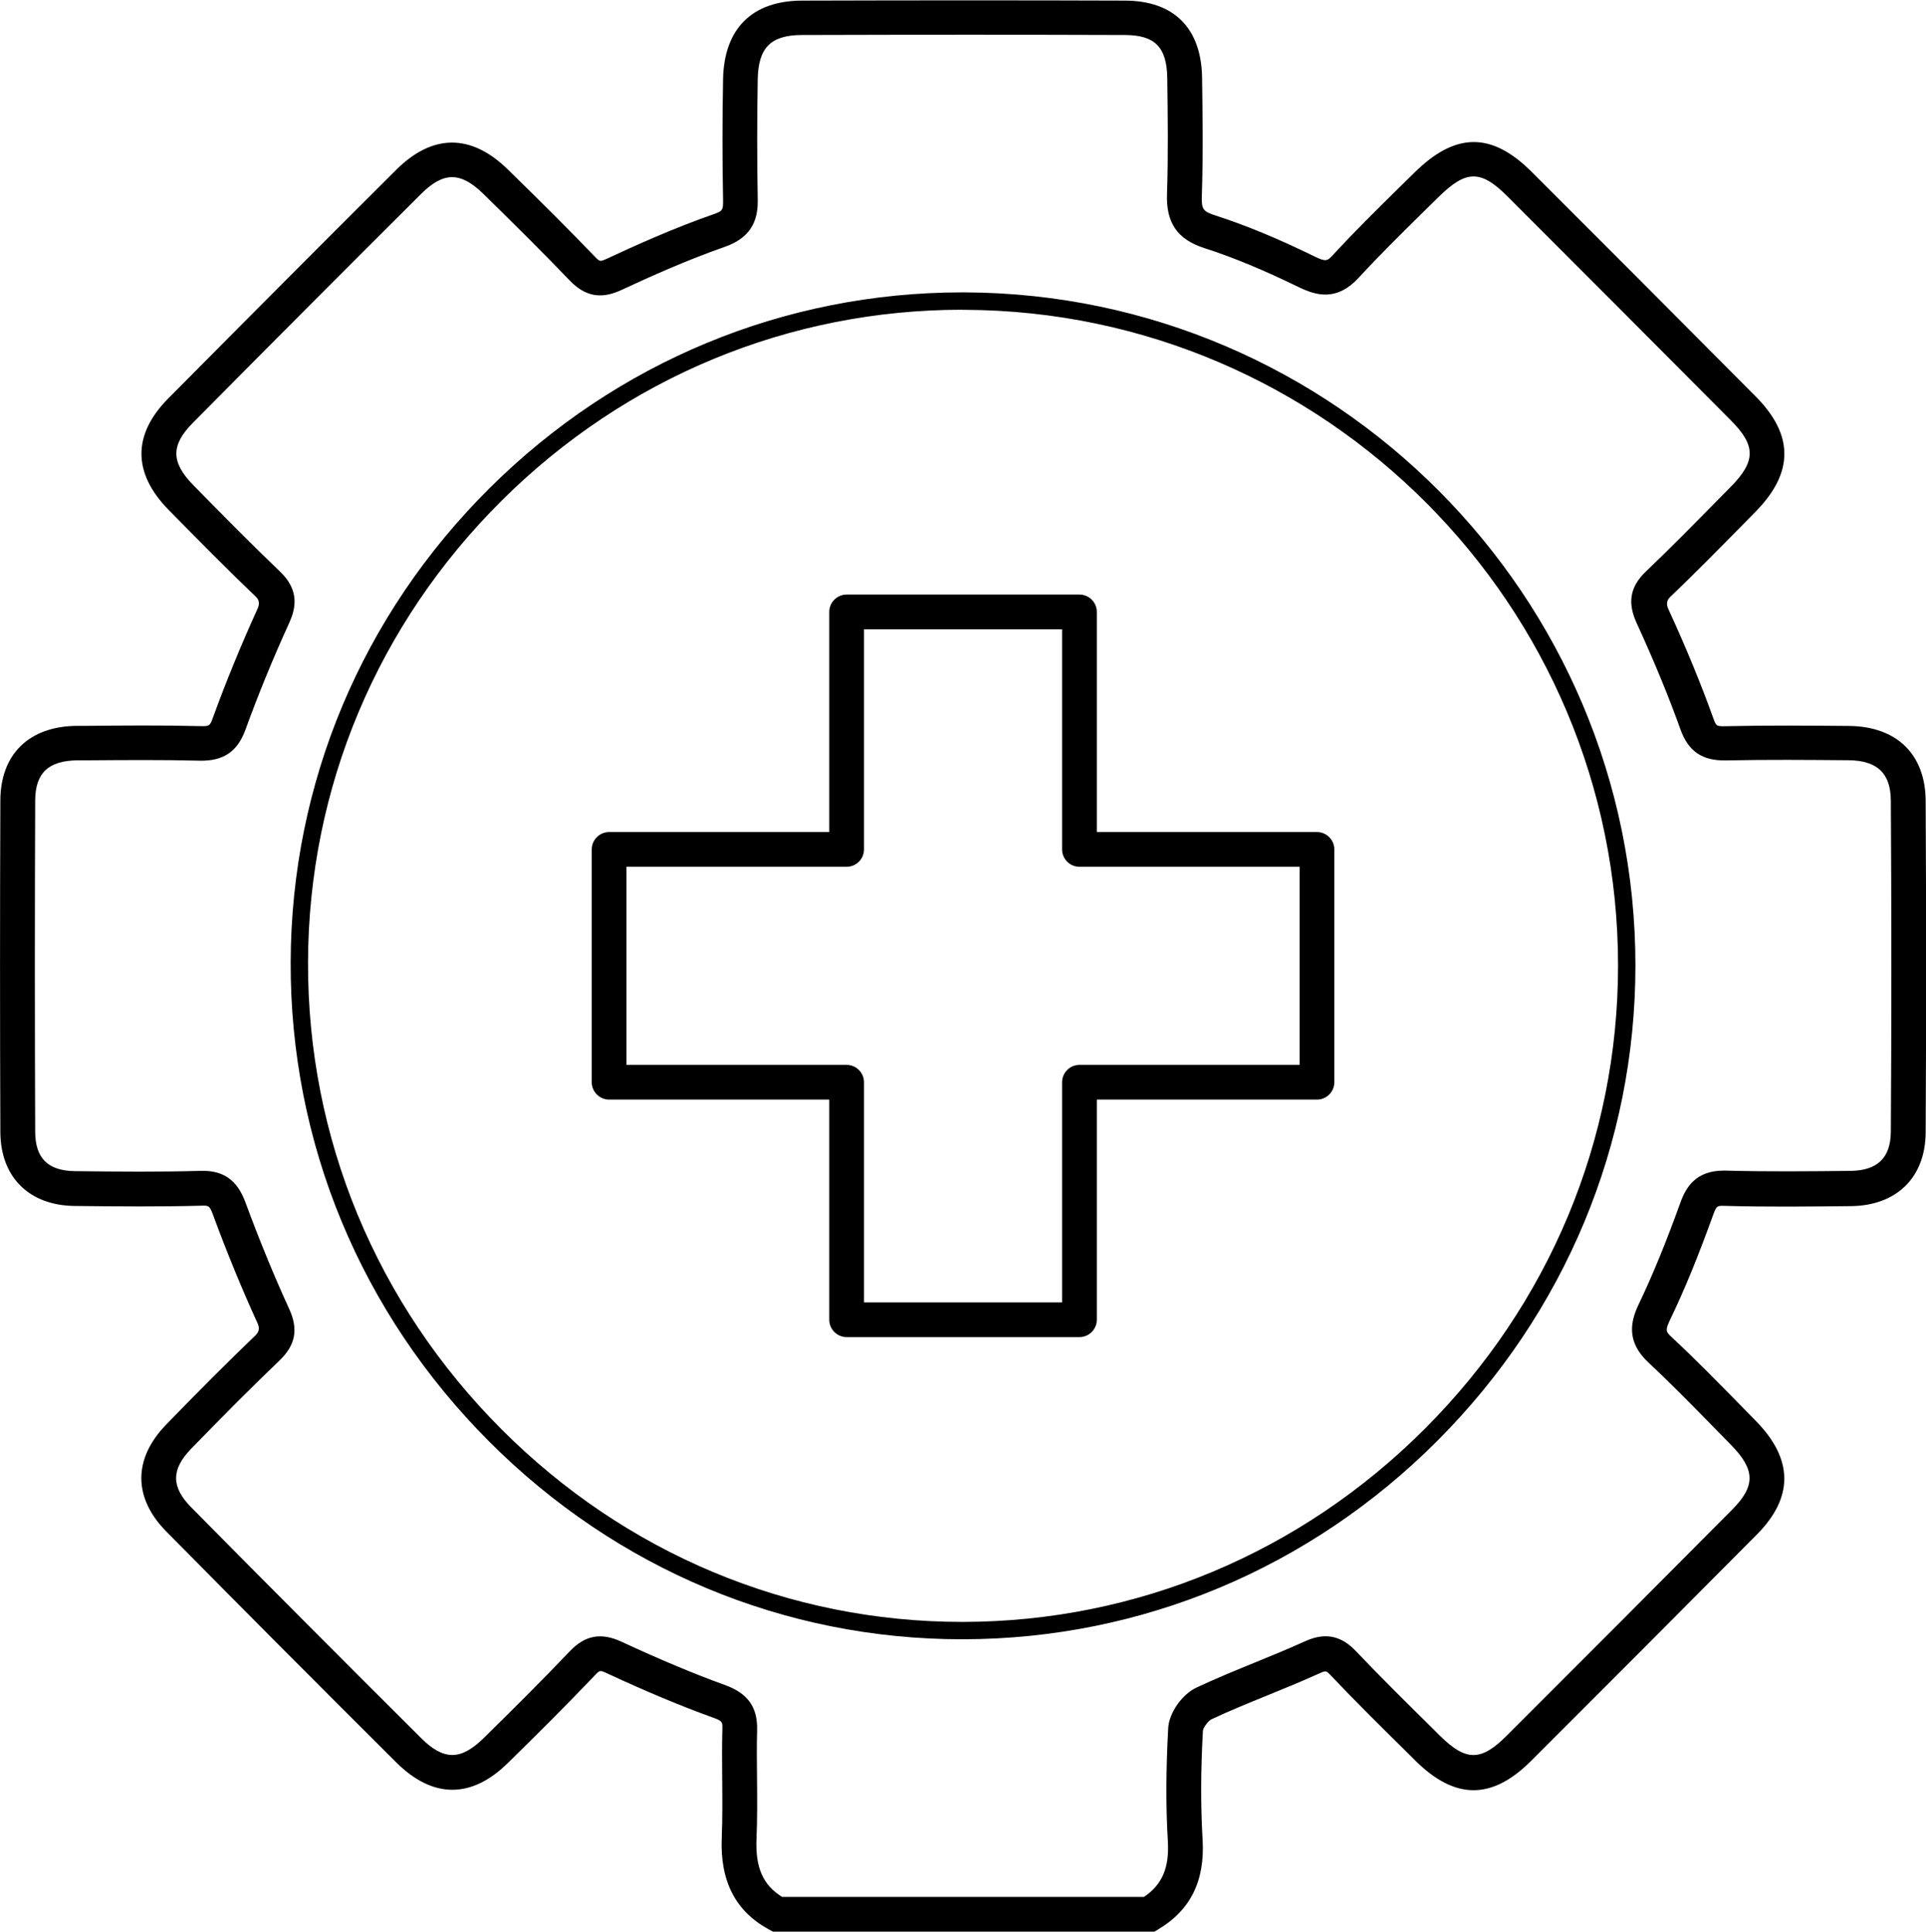
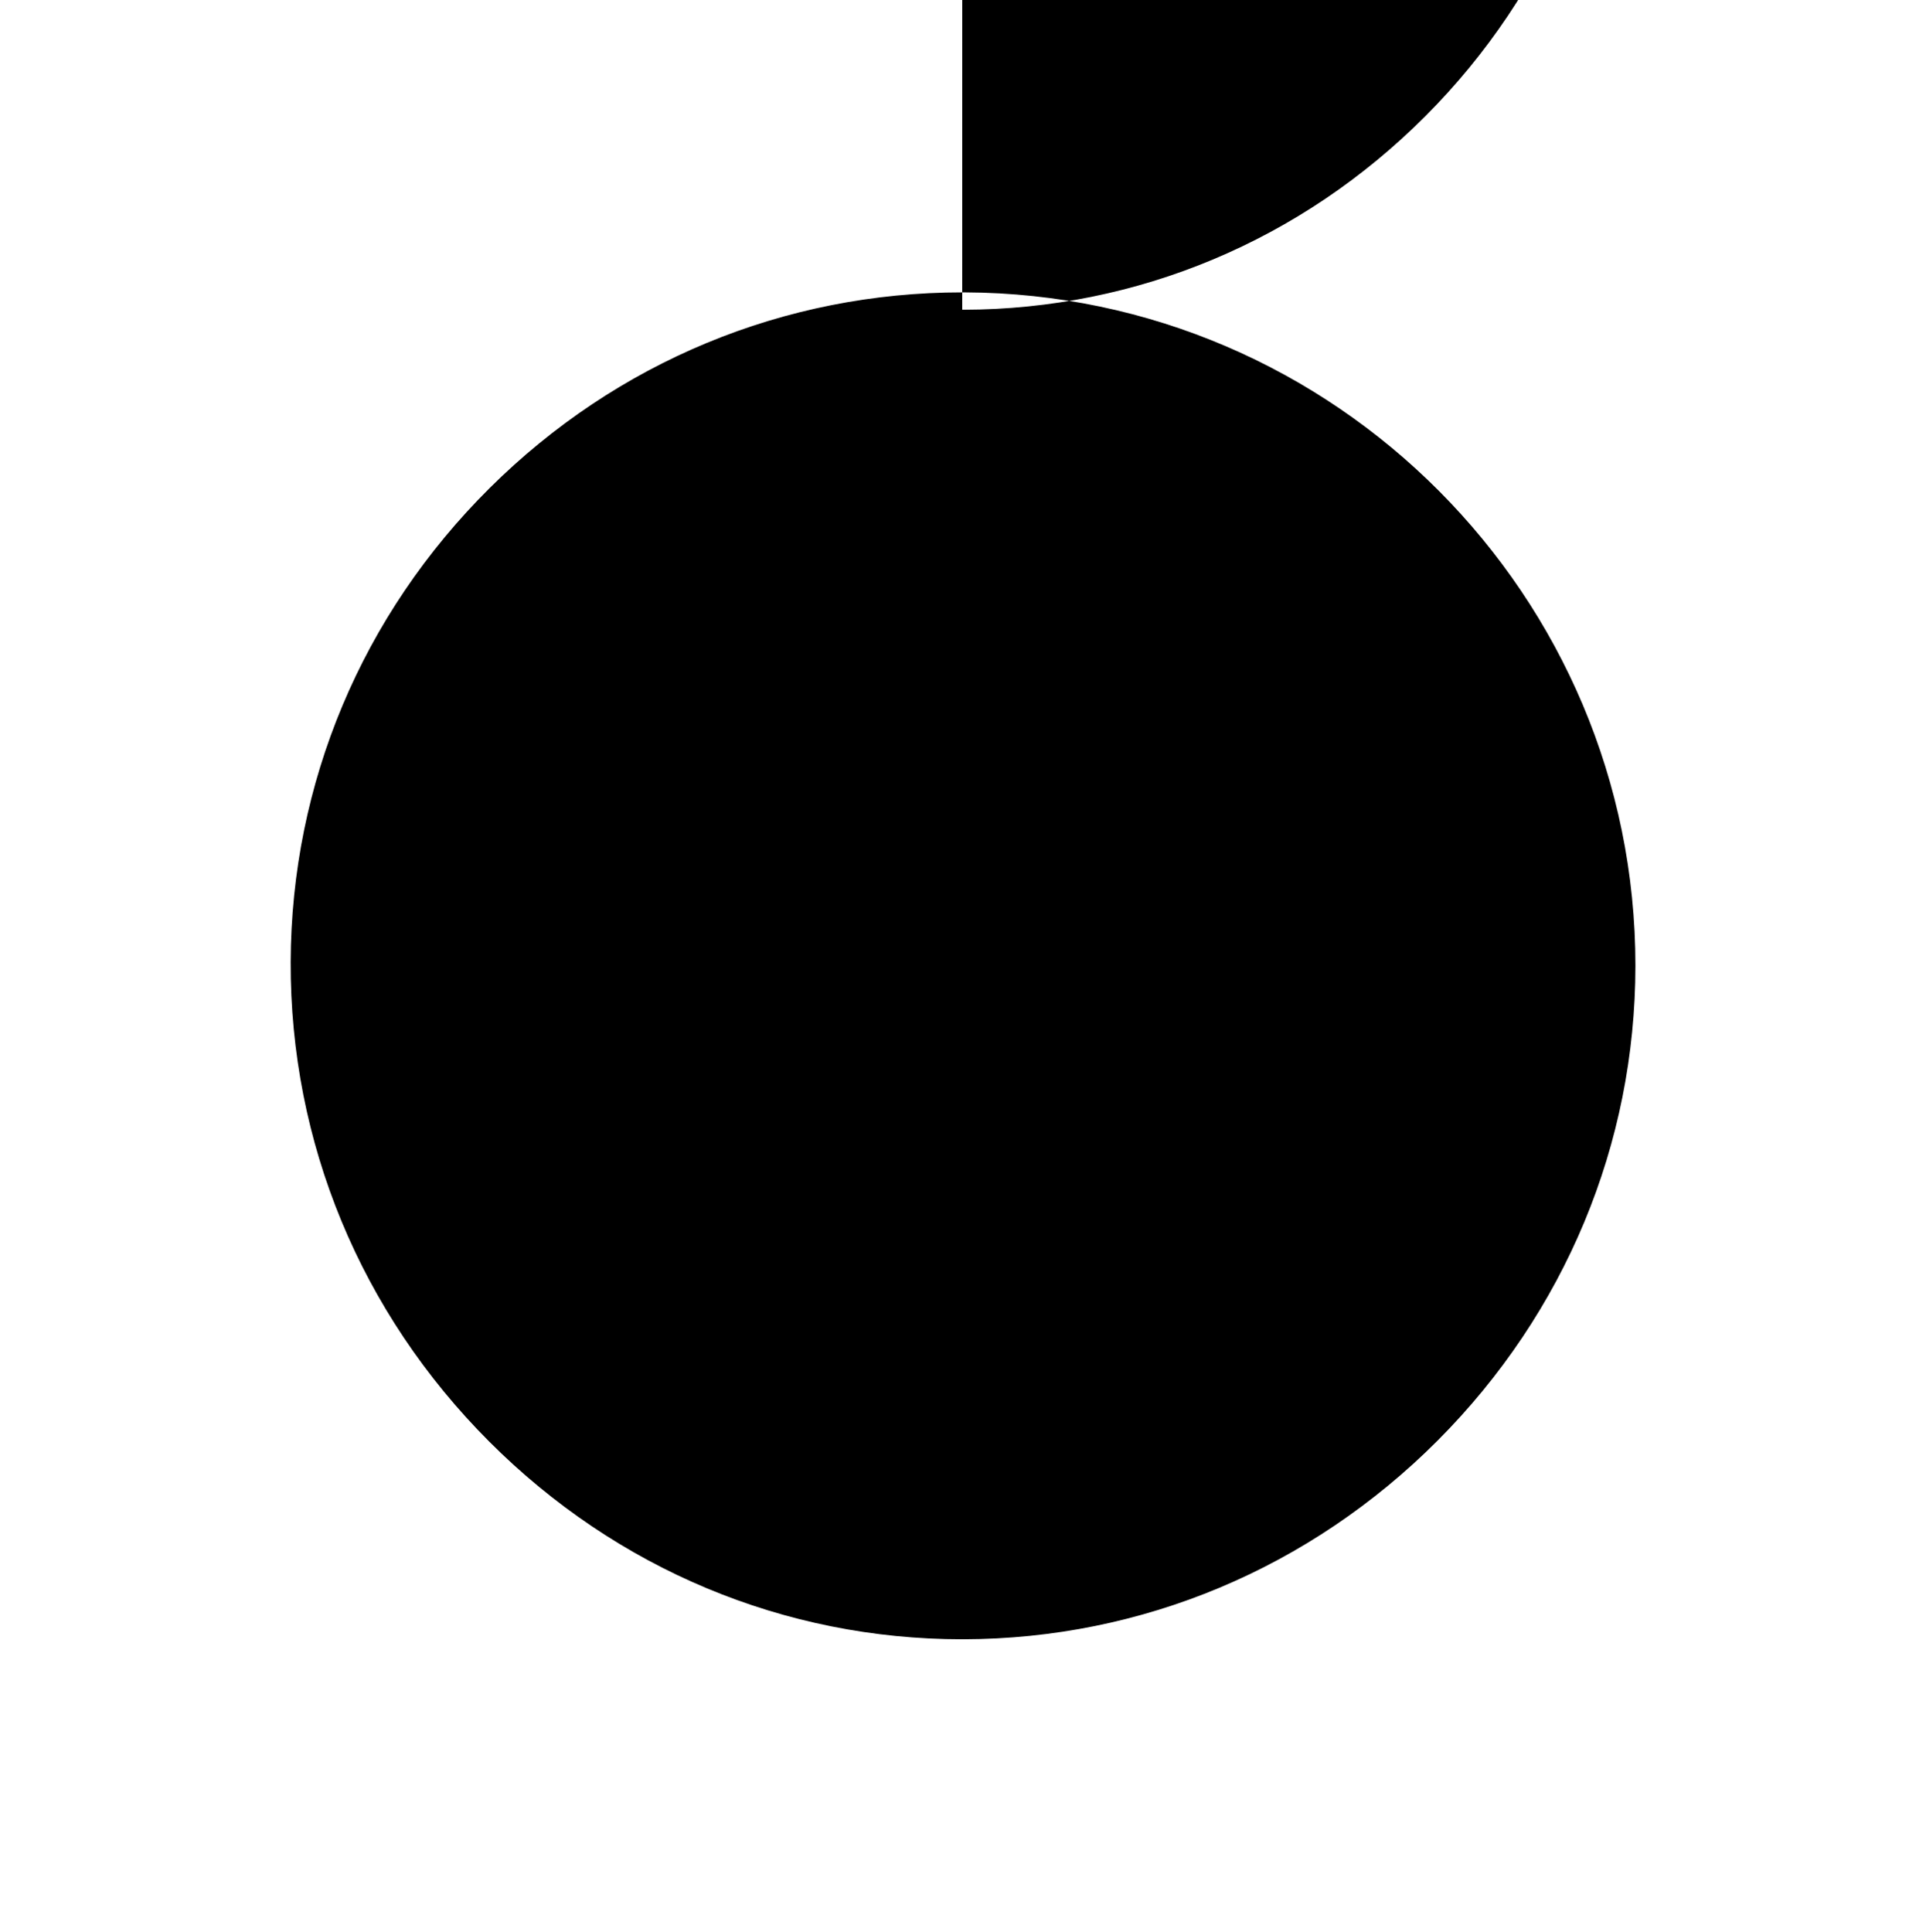
<svg xmlns="http://www.w3.org/2000/svg" id="uuid-6f8b936c-f8b0-47f1-a32d-4fa6463e79f8" viewBox="0 0 221.78 222.45">
  <defs> .uuid-1ce4026a-492f-475b-91a6-999f91c47c3c { fill: #231f20; stroke-width: 0px; } </defs>
-   <path class="uuid-1ce4026a-492f-475b-91a6-999f91c47c3c" d="M132.86,222.45h-43.85l-.45-.24c-3.88-2.11-5.66-5.58-5.45-10.59.09-2.23.07-4.53.05-6.76-.02-1.87-.03-3.8.02-5.71.02-.85.02-.95-1.05-1.34-3.74-1.35-7.75-3.03-12.25-5.12-.8-.37-.81-.36-1.38.24-3.33,3.5-6.78,6.92-10.01,10.09-4.21,4.14-8.65,4.12-12.84-.04-9.09-9.05-18-18-26.48-26.59-3.85-3.89-3.86-8.39-.03-12.34,3.77-3.89,7.14-7.26,10.29-10.28q.6-.57.24-1.36c-1.8-3.93-3.54-8.16-5.16-12.56-.38-1.03-.5-1.03-1.37-1-4.7.13-9.38.09-14.56.03-5.24-.06-8.52-3.33-8.54-8.52-.05-12.59-.05-25.44,0-38.18.02-5.34,3.32-8.55,8.83-8.59h1.06c4.31-.04,8.76-.08,13.16.03,1.01.03,1.09-.03,1.41-.93,1.5-4.12,3.23-8.35,5.15-12.57q.39-.85-.17-1.38c-3.33-3.18-6.53-6.42-10.07-10.03-4.15-4.23-4.16-8.66-.04-12.82,9.26-9.34,17.85-17.96,26.26-26.34,4.17-4.15,8.6-4.17,12.82-.06,4.1,4,7.2,7.1,10.04,10.06.57.59.59.61,1.4.24,3.33-1.55,7.73-3.54,12.28-5.12,1.03-.36,1.11-.48,1.09-1.65-.09-4.55-.09-9.23,0-13.89.11-5.83,3.34-9.05,9.1-9.06,13.58-.04,25.75-.04,37.2,0,5.63.02,8.78,3.18,8.86,8.89.06,4.2.13,8.96-.03,13.58-.05,1.54.13,1.81,1.53,2.26,3.47,1.12,7.12,2.62,11.46,4.74,1.34.65,1.46.52,2.15-.22,2.44-2.65,5.03-5.21,7.54-7.67l1.78-1.75c4.74-4.69,8.91-4.72,13.53-.1,8.5,8.48,17.17,17.18,25.79,25.86,4.41,4.44,4.4,8.79-.04,13.29l-1.59,1.62c-2.67,2.71-5.42,5.51-8.23,8.19q-.58.55-.2,1.38c2.08,4.53,3.77,8.65,5.18,12.58.32.9.37.93,1.41.91,4.78-.11,9.57-.07,14.21-.03,5.5.05,8.8,3.27,8.83,8.62.07,13.02.07,25.87,0,38.19-.03,5.18-3.33,8.43-8.6,8.49-4.74.05-9.64.11-14.55-.03-.85-.02-.93-.03-1.32,1.04-1.74,4.81-3.3,8.63-4.93,12.01-.64,1.33-.52,1.44.23,2.14,2.66,2.47,5.22,5.09,7.71,7.63l1.91,1.95c4.32,4.4,4.36,8.79.13,13.06-8.52,8.58-17.27,17.36-26.03,26.1-4.5,4.49-8.73,4.48-13.29-.02l-.62-.62c-3.03-2.99-6.17-6.08-9.16-9.24-.52-.55-.53-.56-1.39-.17-1.94.88-3.92,1.69-5.84,2.47-2.15.88-4.38,1.78-6.5,2.78-.34.16-.92.93-.97,1.28-.26,4.58-.27,8.7-.04,12.58.28,4.75-1.4,8.14-5.15,10.35l-.47.28ZM90.06,218.45h41.67c2.1-1.42,2.93-3.36,2.75-6.4-.24-4.03-.22-8.3.04-13.05.1-1.74,1.59-3.88,3.26-4.66,2.21-1.04,4.49-1.97,6.69-2.87,1.88-.77,3.83-1.56,5.69-2.41,1.61-.73,3.74-1.27,5.95,1.06,2.95,3.11,6.06,6.17,9.07,9.14l.62.62c3,2.96,4.72,2.97,7.66.04,8.75-8.73,17.5-17.51,26.01-26.08,2.69-2.71,2.66-4.59-.14-7.44l-1.92-1.96c-2.45-2.5-4.98-5.09-7.56-7.5-2.67-2.48-2.07-4.83-1.12-6.81,1.56-3.26,3.08-6.96,4.77-11.64.62-1.72,1.75-3.68,4.97-3.68.07,0,.15,0,.22,0,4.84.13,9.7.08,14.4.03,3.1-.03,4.62-1.51,4.64-4.51.08-12.3.08-25.13,0-38.14-.02-3.14-1.56-4.61-4.87-4.64-4.61-.04-9.37-.08-14.09.02-2.74.06-4.36-1.04-5.26-3.56-1.37-3.82-3.02-7.83-5.05-12.26-1.09-2.37-.75-4.2,1.07-5.94,2.76-2.63,5.49-5.41,8.14-8.1l1.6-1.62c2.93-2.97,2.94-4.76.05-7.67-8.62-8.67-17.29-17.37-25.78-25.85-3.04-3.03-4.73-3-7.89.12l-1.79,1.76c-2.47,2.43-5.03,4.95-7.4,7.53-2.49,2.71-4.85,2.08-6.84,1.12-4.17-2.03-7.65-3.47-10.94-4.53-3.09-.99-4.41-2.9-4.3-6.2.15-4.52.09-9.03.03-13.39-.05-3.55-1.42-4.94-4.88-4.95-11.44-.04-23.6-.04-37.17,0-3.61.01-5.05,1.45-5.11,5.14-.08,4.61-.08,9.24,0,13.74.04,1.94-.36,4.32-3.77,5.51-4.38,1.53-8.67,3.46-11.91,4.97-2.35,1.1-4.19.76-5.97-1.09-2.81-2.93-5.88-6-9.94-9.97-2.64-2.58-4.6-2.57-7.2.03-8.4,8.37-16.99,16.98-26.24,26.32-2.57,2.59-2.55,4.55.06,7.21,3.51,3.58,6.69,6.8,9.97,9.94,2.31,2.21,1.77,4.33,1.04,5.93-1.88,4.12-3.57,8.26-5.03,12.28-.92,2.53-2.55,3.62-5.27,3.56-4.33-.11-8.75-.07-13.02-.04h-1.06c-3.35.04-4.84,1.46-4.86,4.62-.05,12.73-.05,25.57,0,38.15.01,3.06,1.47,4.5,4.58,4.54,5.14.06,9.77.1,14.4-.03,2.66-.1,4.28,1.04,5.23,3.62,1.59,4.31,3.28,8.44,5.04,12.28,1.07,2.33.73,4.16-1.1,5.92-3.12,2.99-6.45,6.32-10.19,10.18-2.31,2.38-2.31,4.4,0,6.74,8.48,8.58,17.38,17.52,26.46,26.56,2.62,2.61,4.57,2.62,7.21.03,3.21-3.15,6.63-6.54,9.92-10,1.77-1.86,3.61-2.2,5.96-1.11,4.4,2.04,8.3,3.68,11.93,4.99,2.62.95,3.76,2.55,3.69,5.2-.05,1.85-.03,3.74-.01,5.58.02,2.27.04,4.62-.06,6.95-.14,3.28.75,5.31,2.95,6.67Z" />
-   <path class="uuid-1ce4026a-492f-475b-91a6-999f91c47c3c" d="M110.78,188.78c-20.45,0-39.78-8.08-54.44-22.76-14.82-14.84-22.94-34.46-22.87-55.25.07-20.58,8.21-39.96,22.92-54.57,14.64-14.54,33.95-22.53,54.41-22.53.11,0,.21,0,.31,0,42.6.17,77.23,34.96,77.21,77.55-.01,20.55-8.11,39.96-22.78,54.68-14.68,14.71-34.07,22.84-54.6,22.88h-.16ZM110.8,35.67c-19.93,0-38.74,7.79-53,21.95-14.33,14.23-22.27,33.11-22.33,53.16-.07,20.25,7.85,39.37,22.29,53.83,14.28,14.3,33.11,22.17,53.03,22.17h.15c19.99-.04,38.88-7.96,53.18-22.29,14.3-14.34,22.19-33.25,22.2-53.26.03-41.49-33.71-75.38-75.21-75.55-.1,0-.21,0-.31,0Z" />
+   <path class="uuid-1ce4026a-492f-475b-91a6-999f91c47c3c" d="M110.78,188.78c-20.45,0-39.78-8.08-54.44-22.76-14.82-14.84-22.94-34.46-22.87-55.25.07-20.58,8.21-39.96,22.92-54.57,14.64-14.54,33.95-22.53,54.41-22.53.11,0,.21,0,.31,0,42.6.17,77.23,34.96,77.21,77.55-.01,20.55-8.11,39.96-22.78,54.68-14.68,14.71-34.07,22.84-54.6,22.88h-.16ZM110.8,35.67h.15c19.99-.04,38.88-7.96,53.18-22.29,14.3-14.34,22.19-33.25,22.2-53.26.03-41.49-33.71-75.38-75.21-75.55-.1,0-.21,0-.31,0Z" />
  <path class="uuid-1ce4026a-492f-475b-91a6-999f91c47c3c" d="M124.3,153.98h-26.81c-1.1,0-2-.9-2-2v-25.35h-25.35c-1.1,0-2-.9-2-2v-26.81c0-1.1.9-2,2-2h25.35v-25.35c0-1.1.9-2,2-2h26.81c1.1,0,2,.9,2,2v25.35h25.35c1.1,0,2,.9,2,2v26.81c0,1.1-.9,2-2,2h-25.35v25.35c0,1.1-.9,2-2,2ZM99.49,149.98h22.81v-25.35c0-1.1.9-2,2-2h25.35v-22.81h-25.35c-1.1,0-2-.9-2-2v-25.35h-22.81v25.35c0,1.1-.9,2-2,2h-25.35v22.81h25.35c1.1,0,2,.9,2,2v25.35Z" />
</svg>